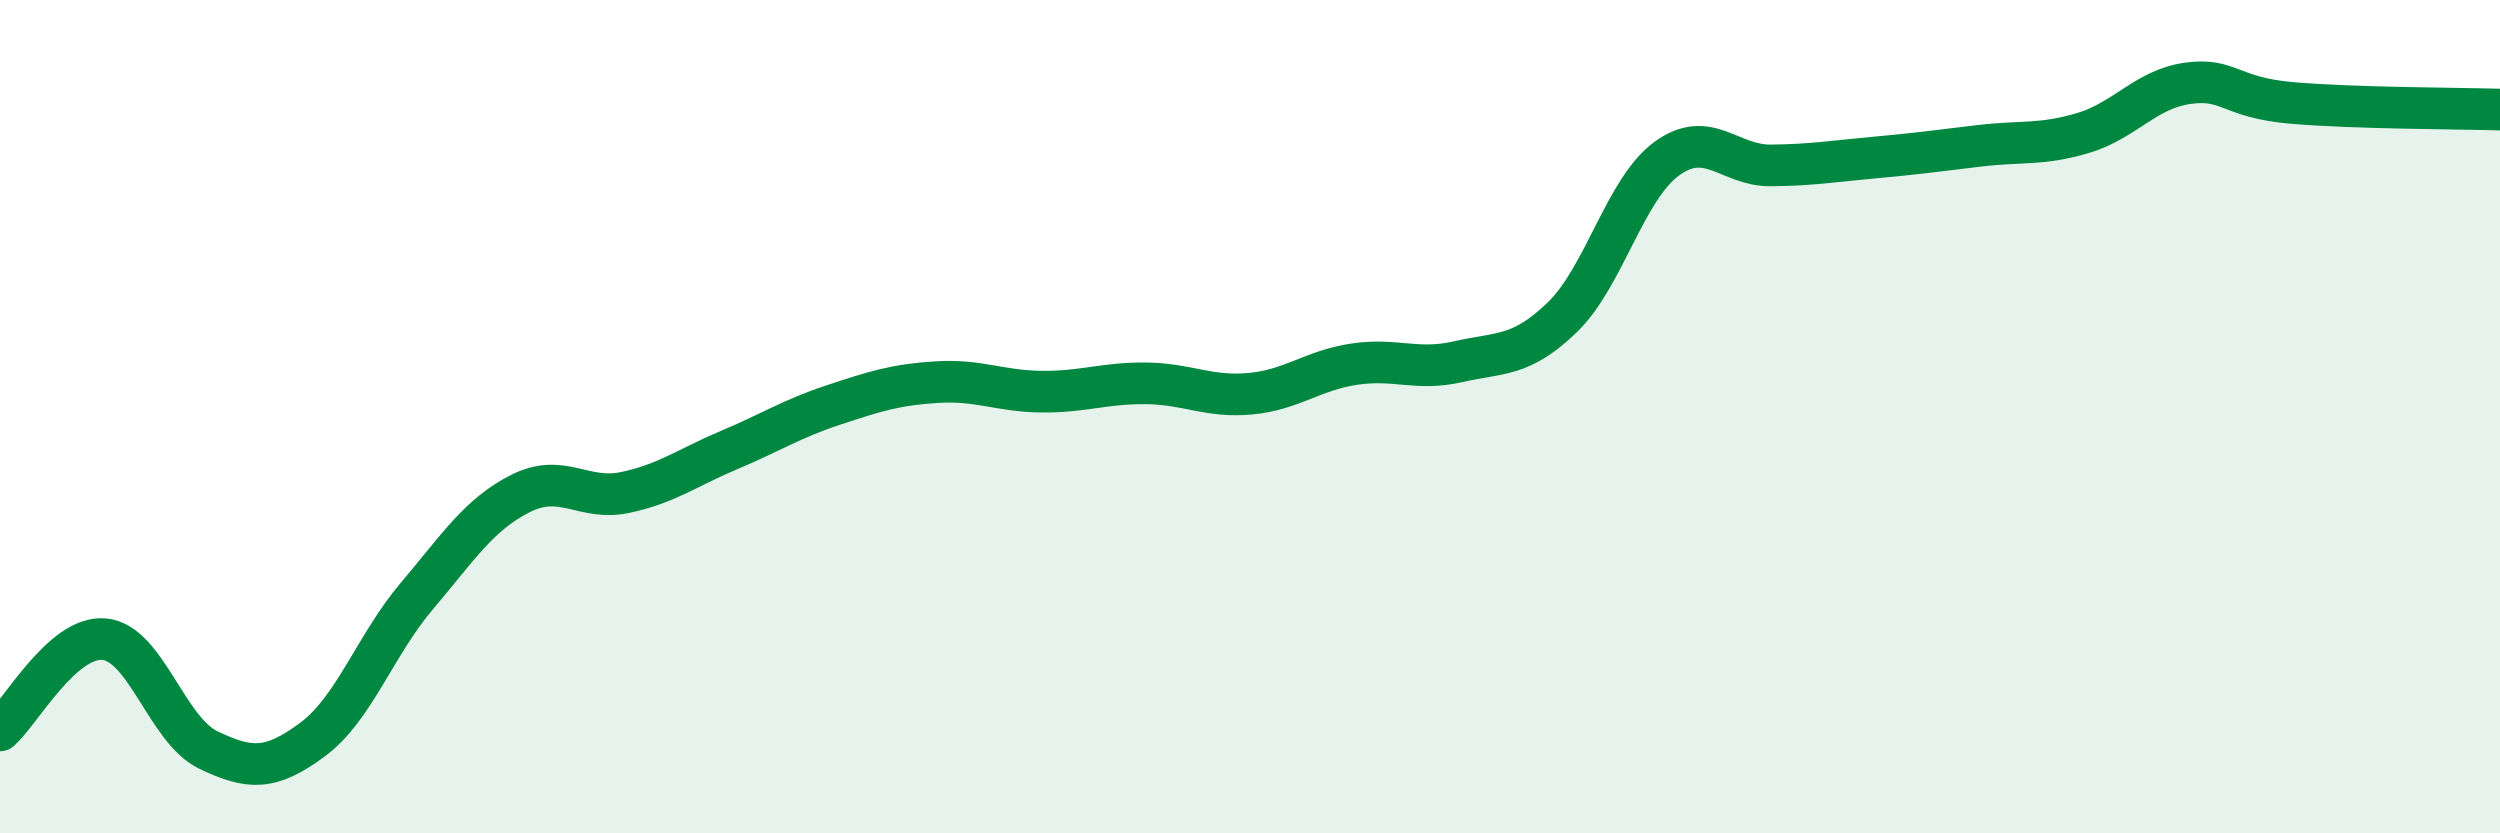
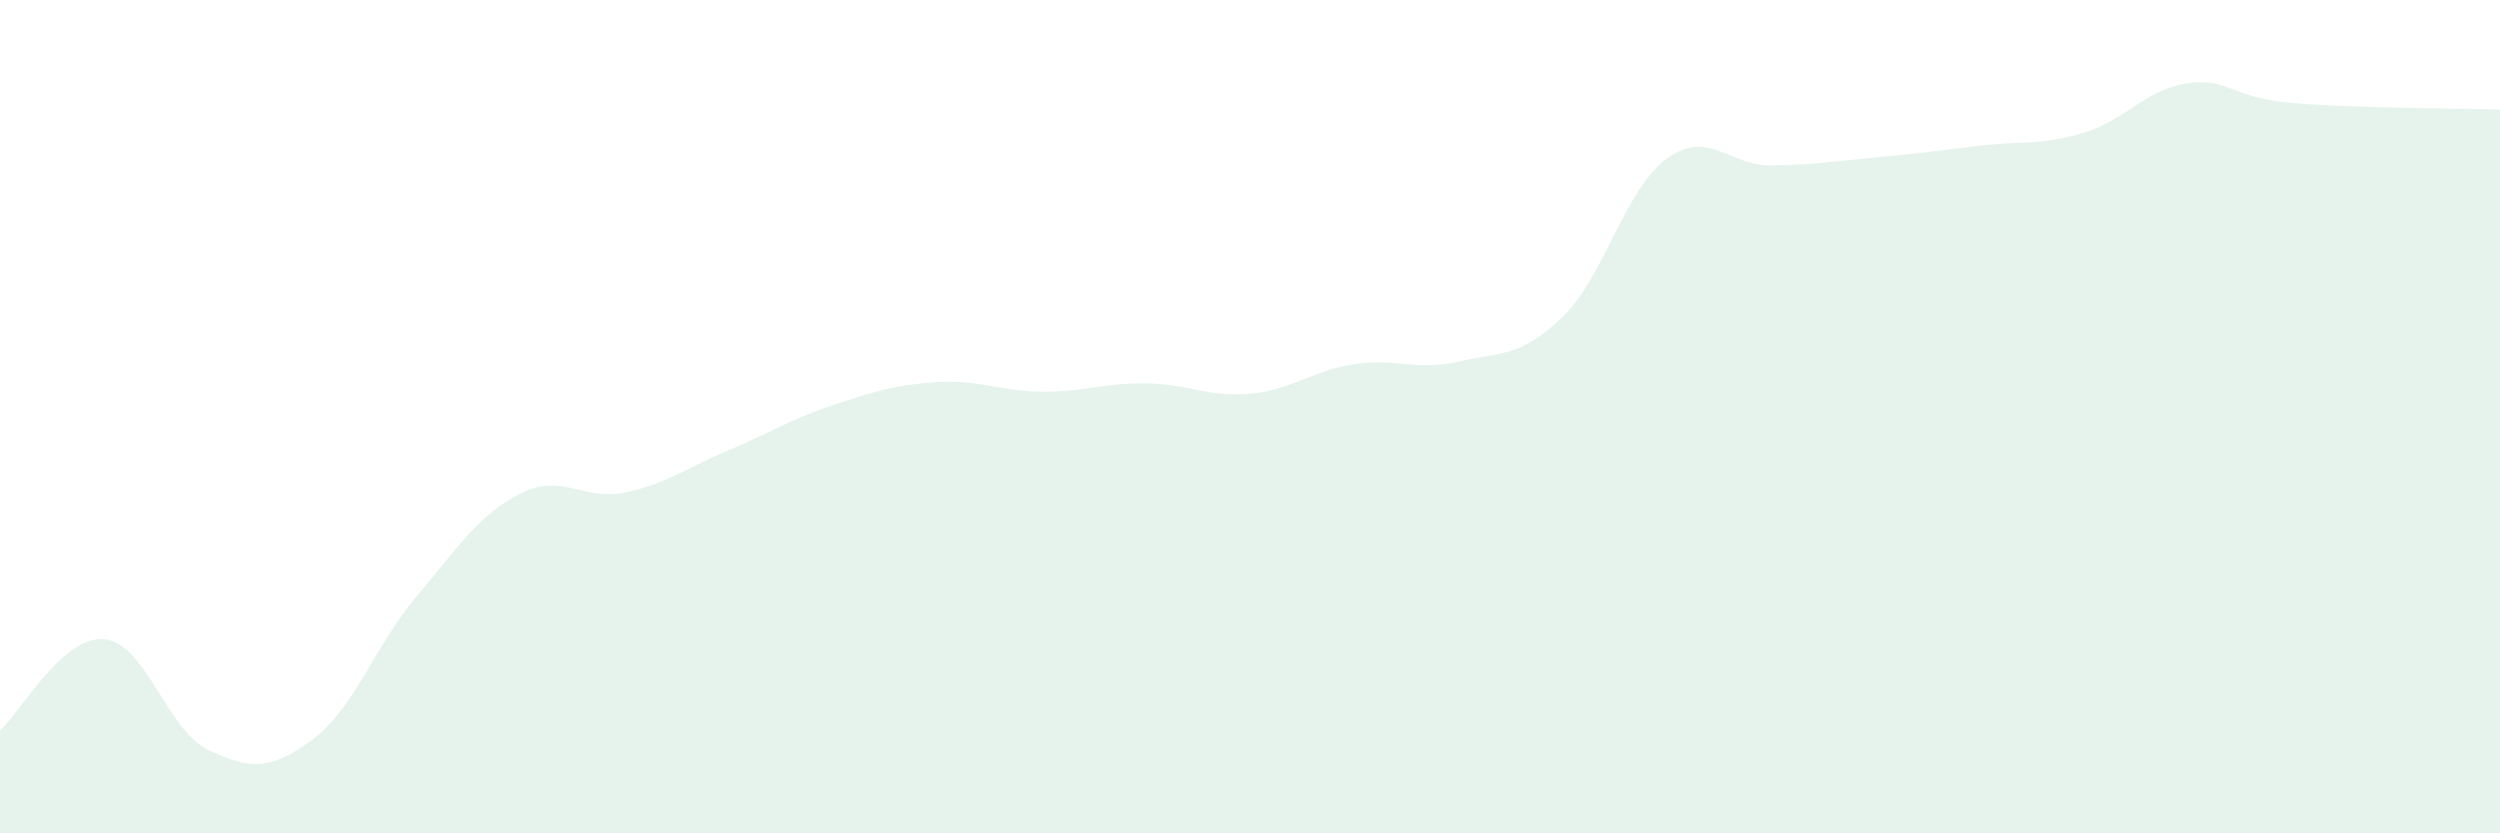
<svg xmlns="http://www.w3.org/2000/svg" width="60" height="20" viewBox="0 0 60 20">
  <path d="M 0,17.53 C 0.5,17.09 1.5,15.25 2.5,15.34 C 3.5,15.43 4,17.52 5,18 C 6,18.48 6.5,18.49 7.5,17.75 C 8.5,17.01 9,15.49 10,14.31 C 11,13.13 11.5,12.34 12.5,11.84 C 13.5,11.34 14,12.03 15,11.82 C 16,11.61 16.5,11.22 17.5,10.8 C 18.5,10.38 19,10.05 20,9.72 C 21,9.39 21.5,9.23 22.5,9.17 C 23.5,9.11 24,9.39 25,9.4 C 26,9.41 26.5,9.19 27.5,9.2 C 28.5,9.21 29,9.54 30,9.45 C 31,9.36 31.5,8.89 32.5,8.74 C 33.5,8.59 34,8.91 35,8.68 C 36,8.45 36.5,8.58 37.5,7.61 C 38.5,6.64 39,4.54 40,3.81 C 41,3.08 41.5,3.98 42.5,3.97 C 43.5,3.96 44,3.87 45,3.78 C 46,3.69 46.5,3.62 47.5,3.5 C 48.5,3.38 49,3.49 50,3.19 C 51,2.89 51.5,2.14 52.5,2 C 53.5,1.86 53.5,2.34 55,2.47 C 56.5,2.6 59,2.6 60,2.63L60 20L0 20Z" fill="#008740" opacity="0.1" stroke-linecap="round" stroke-linejoin="round" />
-   <path d="M 0,17.53 C 0.5,17.09 1.5,15.25 2.5,15.34 C 3.5,15.43 4,17.52 5,18 C 6,18.48 6.5,18.49 7.5,17.75 C 8.5,17.01 9,15.49 10,14.31 C 11,13.13 11.5,12.34 12.5,11.84 C 13.5,11.34 14,12.03 15,11.82 C 16,11.61 16.5,11.22 17.5,10.8 C 18.5,10.38 19,10.05 20,9.72 C 21,9.39 21.5,9.23 22.5,9.17 C 23.5,9.11 24,9.39 25,9.4 C 26,9.41 26.5,9.19 27.5,9.2 C 28.5,9.21 29,9.54 30,9.45 C 31,9.36 31.5,8.89 32.5,8.74 C 33.5,8.59 34,8.91 35,8.68 C 36,8.45 36.5,8.58 37.5,7.61 C 38.5,6.64 39,4.54 40,3.81 C 41,3.08 41.5,3.98 42.5,3.97 C 43.5,3.96 44,3.87 45,3.78 C 46,3.69 46.5,3.62 47.5,3.5 C 48.5,3.38 49,3.49 50,3.19 C 51,2.89 51.5,2.14 52.5,2 C 53.5,1.86 53.5,2.34 55,2.47 C 56.5,2.6 59,2.6 60,2.63" stroke="#008740" stroke-width="1" fill="none" stroke-linecap="round" stroke-linejoin="round" />
</svg>